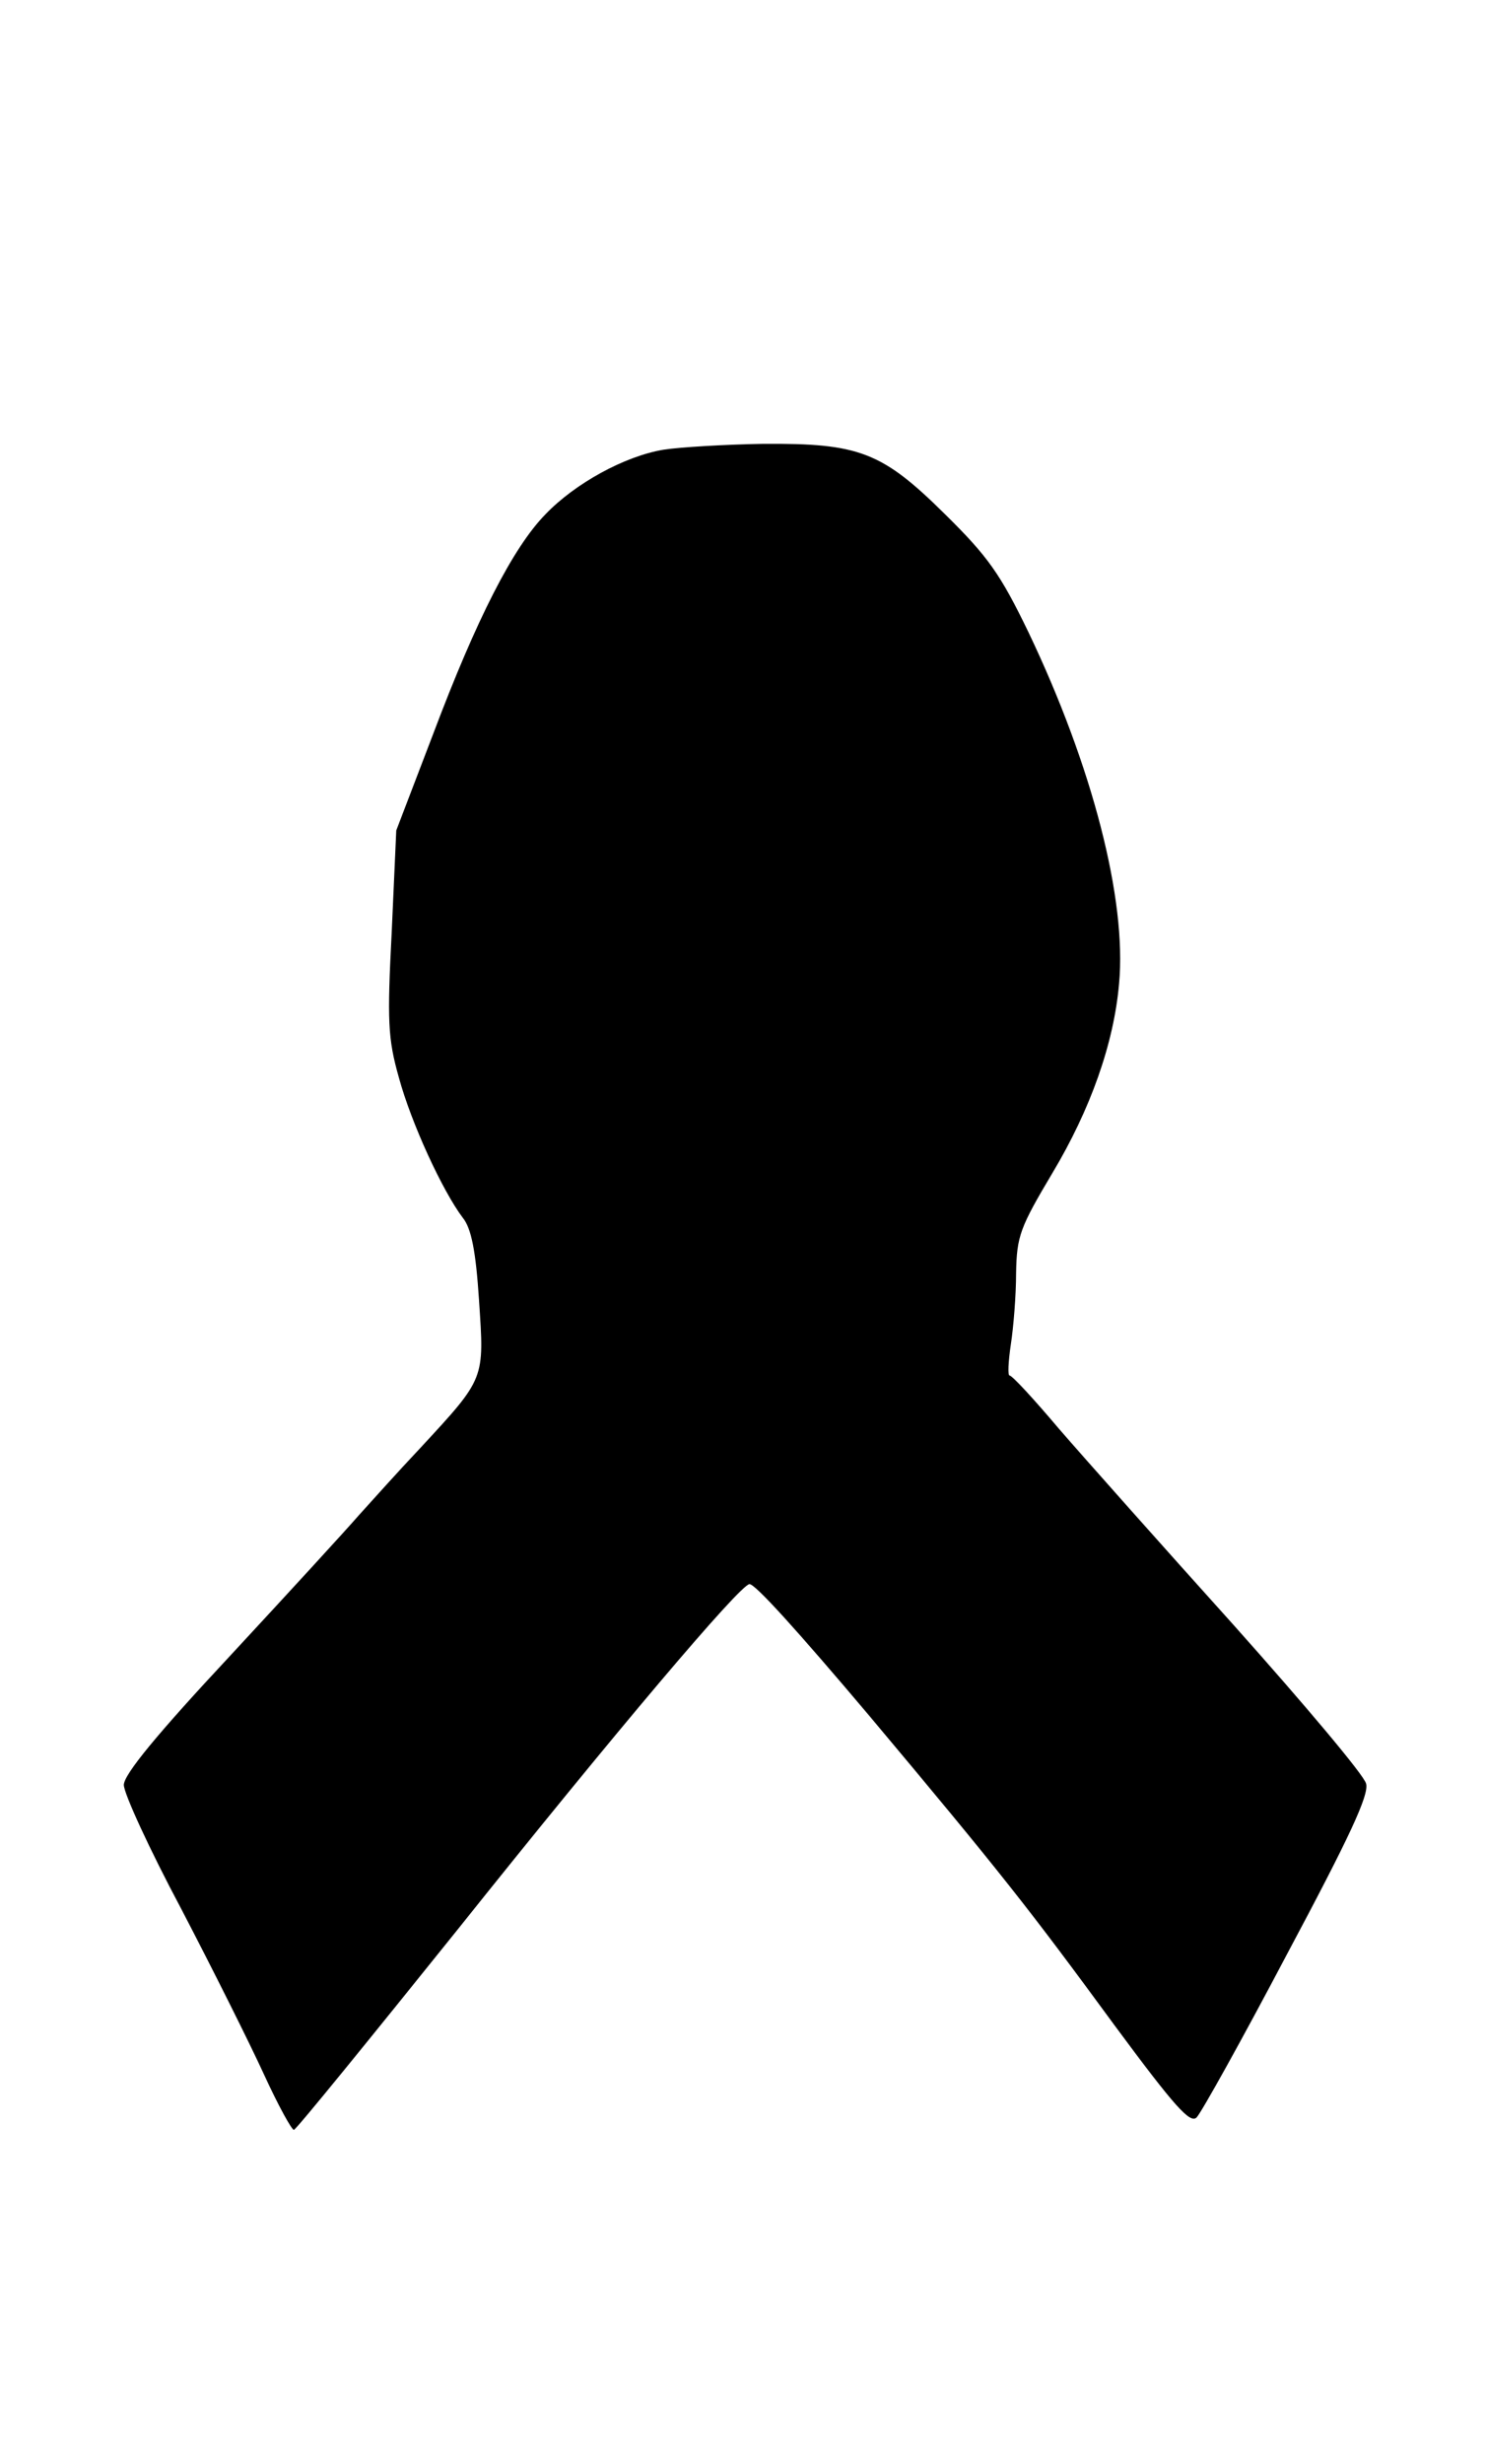
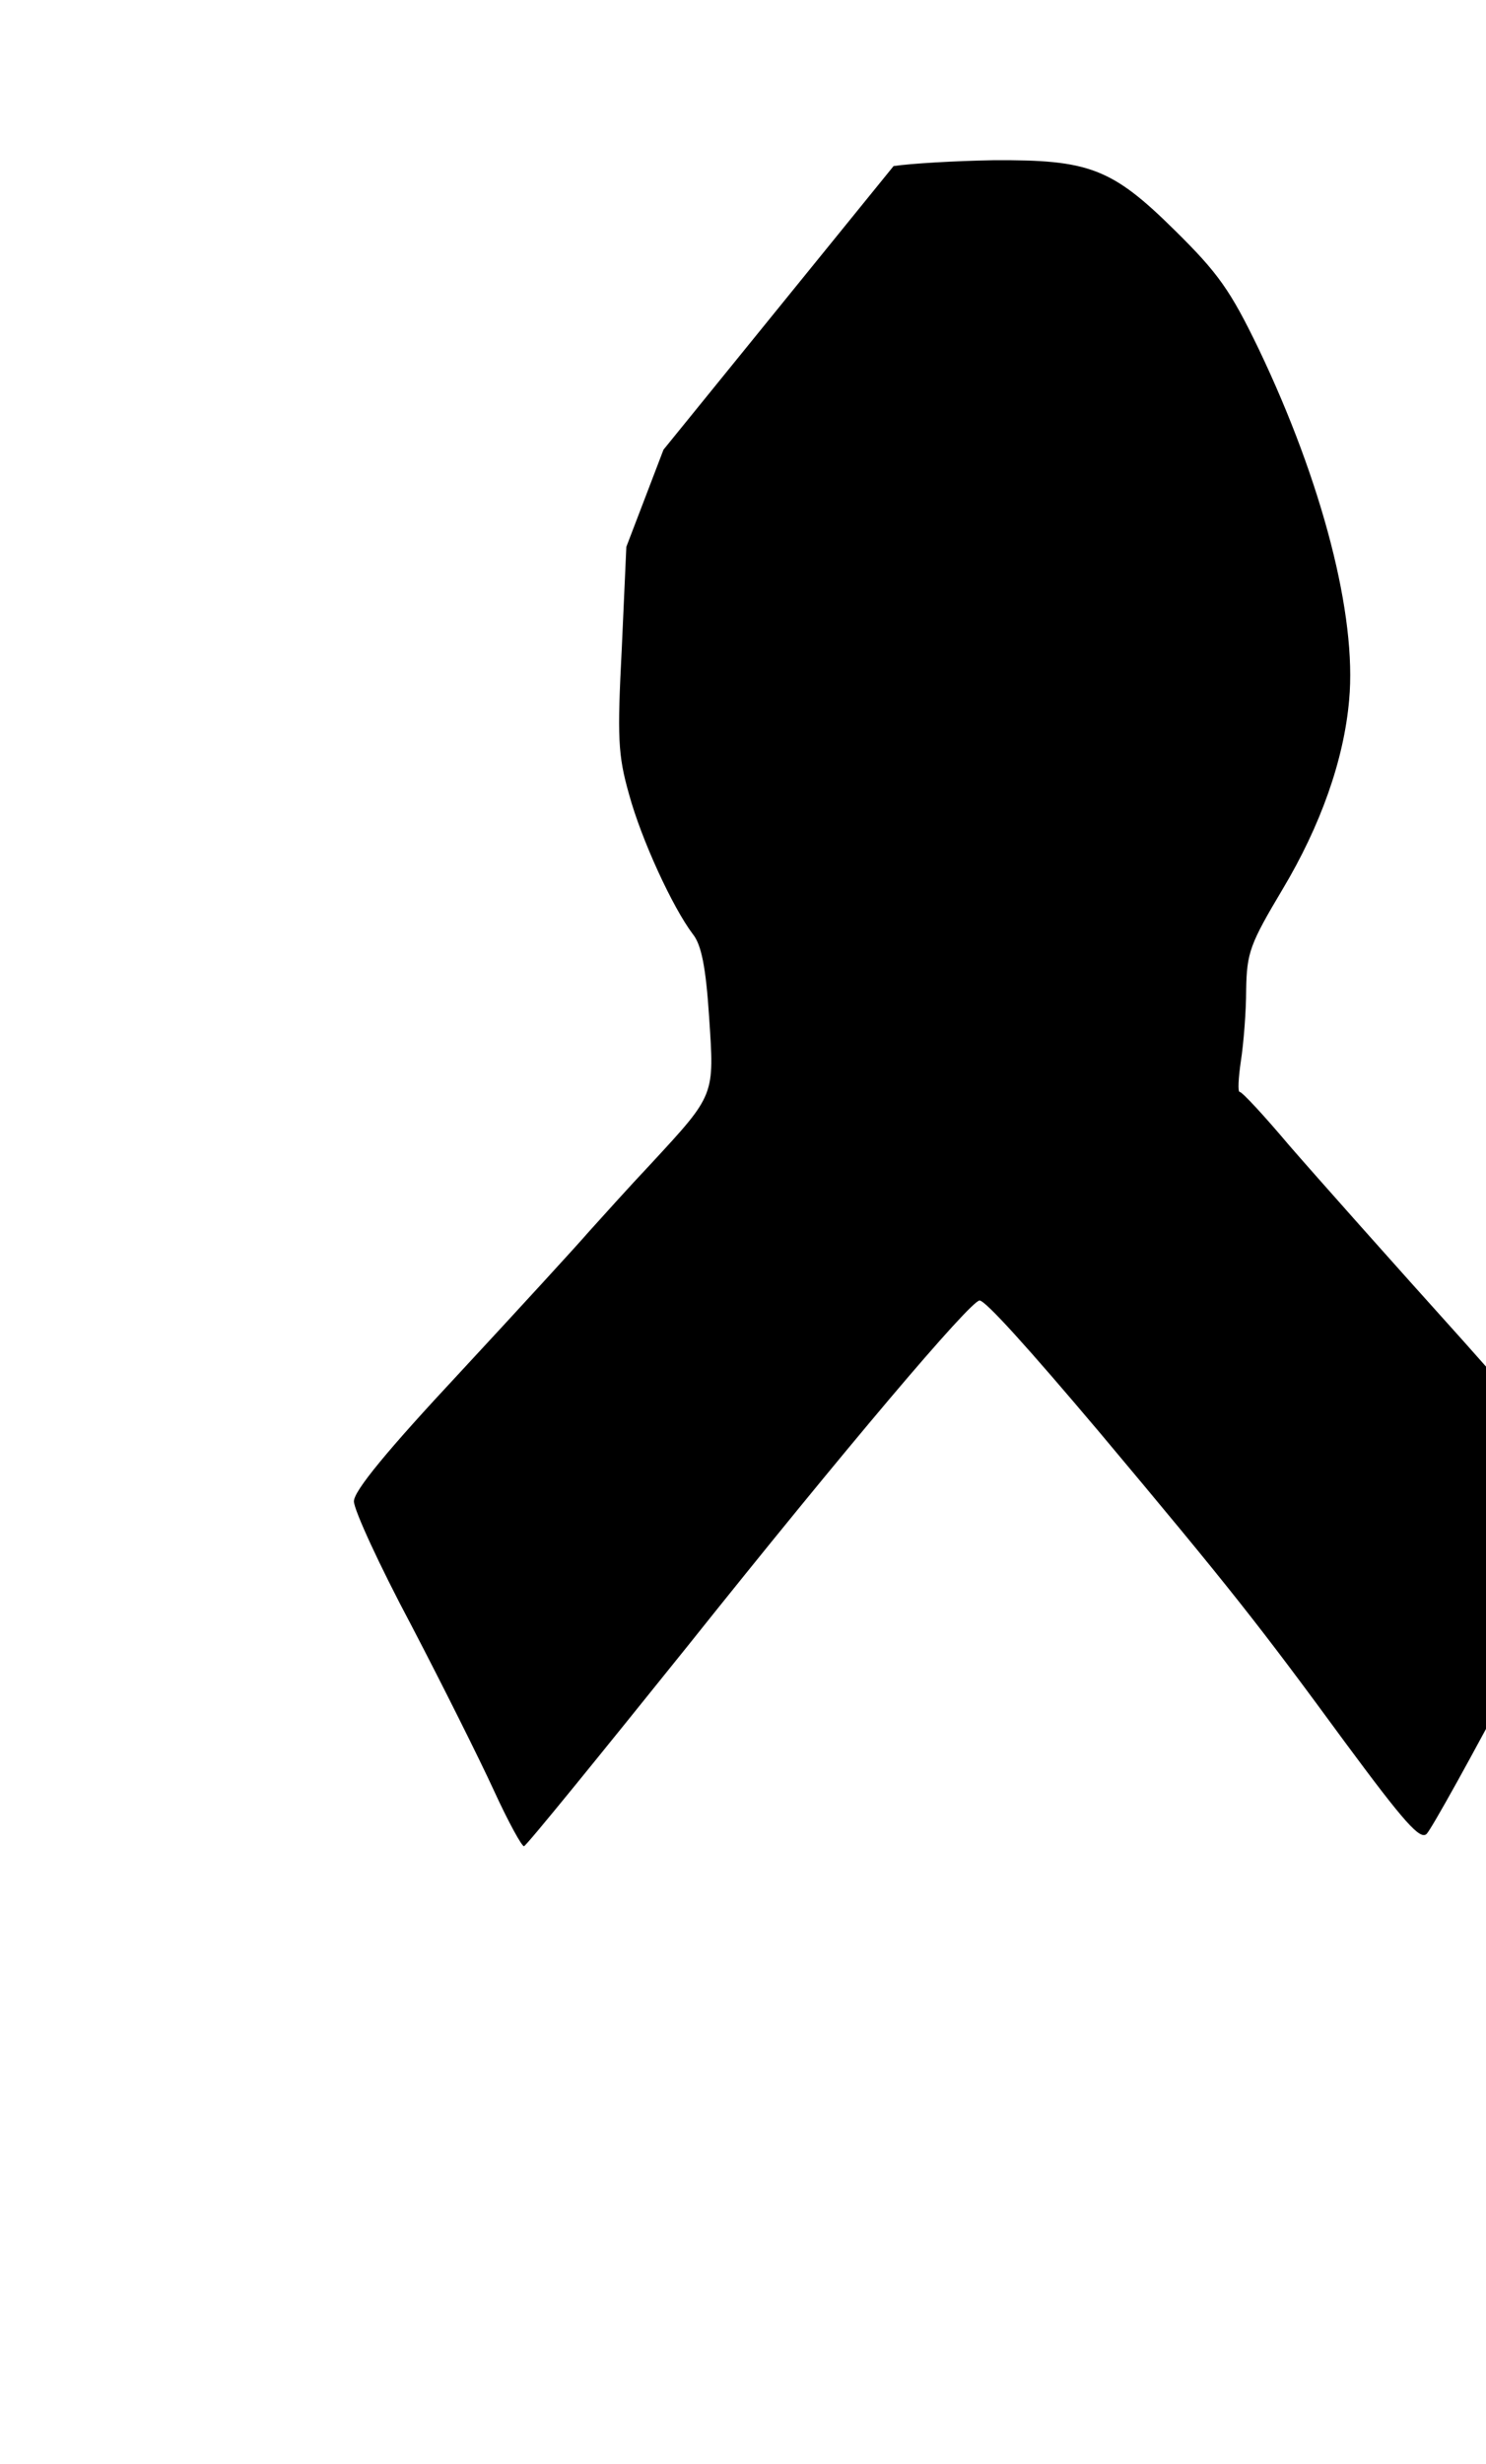
<svg xmlns="http://www.w3.org/2000/svg" version="1.0" width="100%" height="100mm" viewBox="0 0 228 302" preserveAspectRatio="xMidYMid meet">
  <g transform="translate(0,302) scale(0.1,-0.1)" fill="#000000" stroke="none">
-     <path d="M1018 2710 c-60 -10 -136 -52 -181 -99 -50 -51 -106 -161 -172 -336 l-57 -149 -7 -156 c-7 -136 -6 -163 11 -223 19 -70 67 -174 98 -215 13 -16 20 -50 25 -127 8 -121 10 -118 -89 -225 -34 -36 -77 -84 -96 -105 -19 -22 -108 -119 -197 -215 -112 -120 -163 -182 -163 -198 0 -13 39 -98 88 -190 48 -92 105 -206 127 -254 22 -48 43 -86 46 -85 4 1 116 139 251 307 241 302 434 530 448 530 9 0 74 -72 183 -201 203 -242 246 -297 378 -477 91 -123 115 -150 125 -140 7 7 70 120 139 251 95 178 126 244 121 261 -3 13 -95 122 -203 243 -109 121 -229 256 -268 301 -38 45 -72 82 -76 82 -3 0 -2 21 2 48 4 26 8 75 8 109 1 57 6 70 56 154 58 97 94 198 102 290 12 129 -41 334 -139 539 -43 89 -62 116 -128 181 -97 96 -132 109 -279 108 -58 -1 -127 -5 -153 -9z" />
+     <path d="M1018 2710 l-57 -149 -7 -156 c-7 -136 -6 -163 11 -223 19 -70 67 -174 98 -215 13 -16 20 -50 25 -127 8 -121 10 -118 -89 -225 -34 -36 -77 -84 -96 -105 -19 -22 -108 -119 -197 -215 -112 -120 -163 -182 -163 -198 0 -13 39 -98 88 -190 48 -92 105 -206 127 -254 22 -48 43 -86 46 -85 4 1 116 139 251 307 241 302 434 530 448 530 9 0 74 -72 183 -201 203 -242 246 -297 378 -477 91 -123 115 -150 125 -140 7 7 70 120 139 251 95 178 126 244 121 261 -3 13 -95 122 -203 243 -109 121 -229 256 -268 301 -38 45 -72 82 -76 82 -3 0 -2 21 2 48 4 26 8 75 8 109 1 57 6 70 56 154 58 97 94 198 102 290 12 129 -41 334 -139 539 -43 89 -62 116 -128 181 -97 96 -132 109 -279 108 -58 -1 -127 -5 -153 -9z" />
  </g>
</svg>